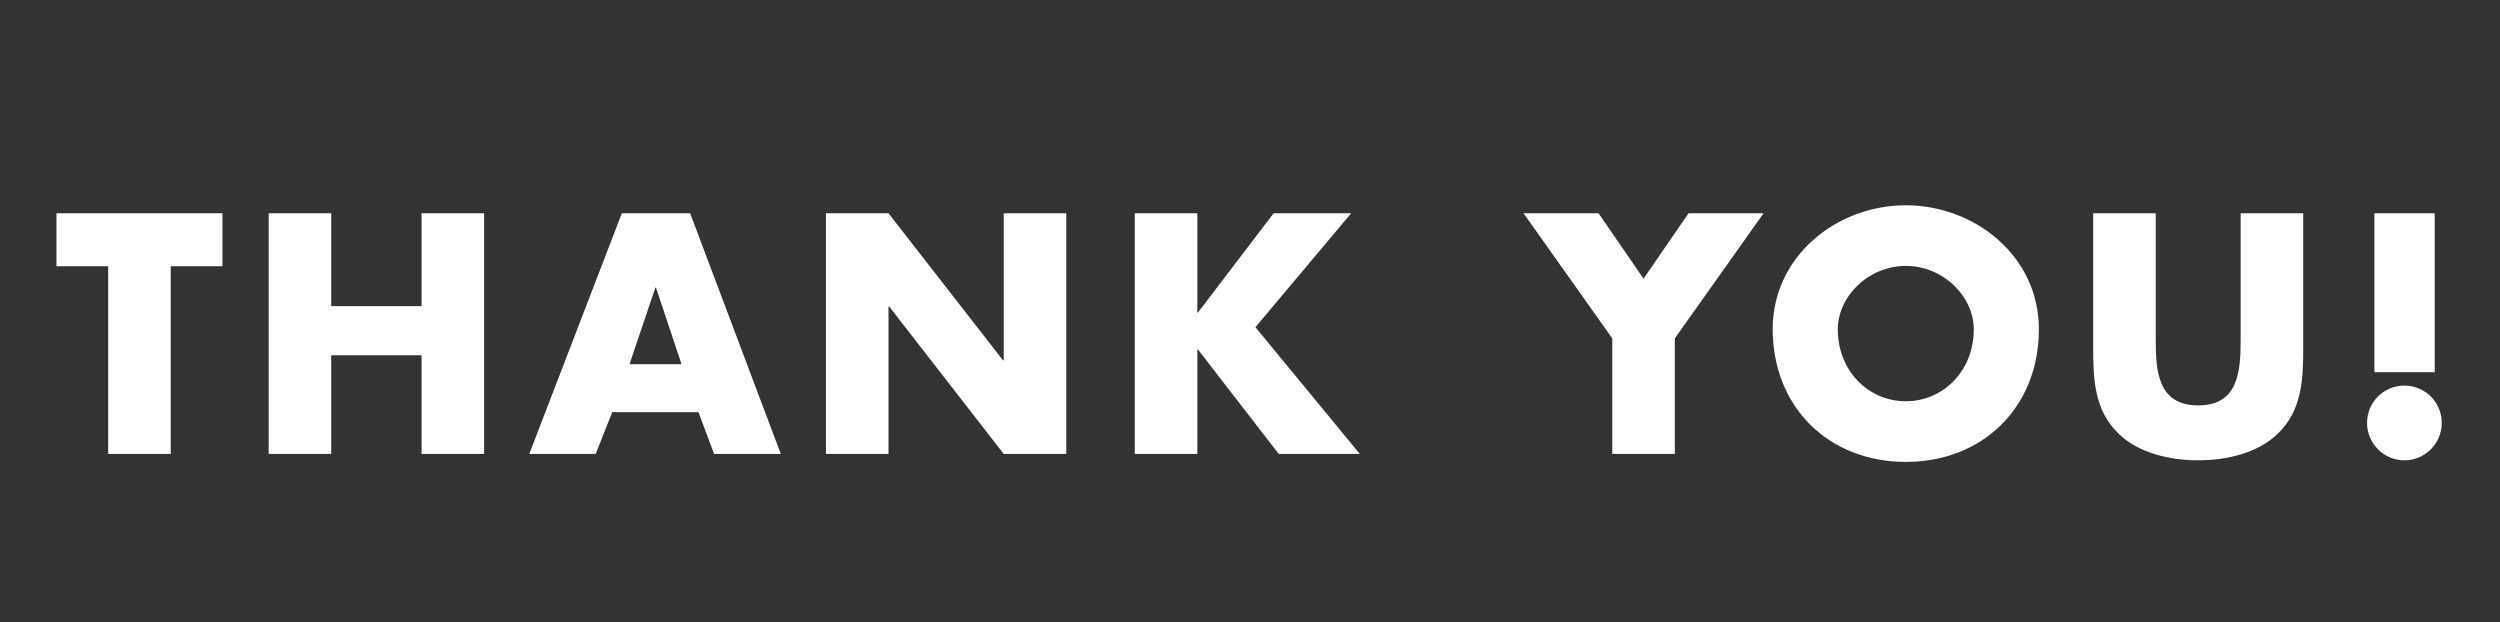
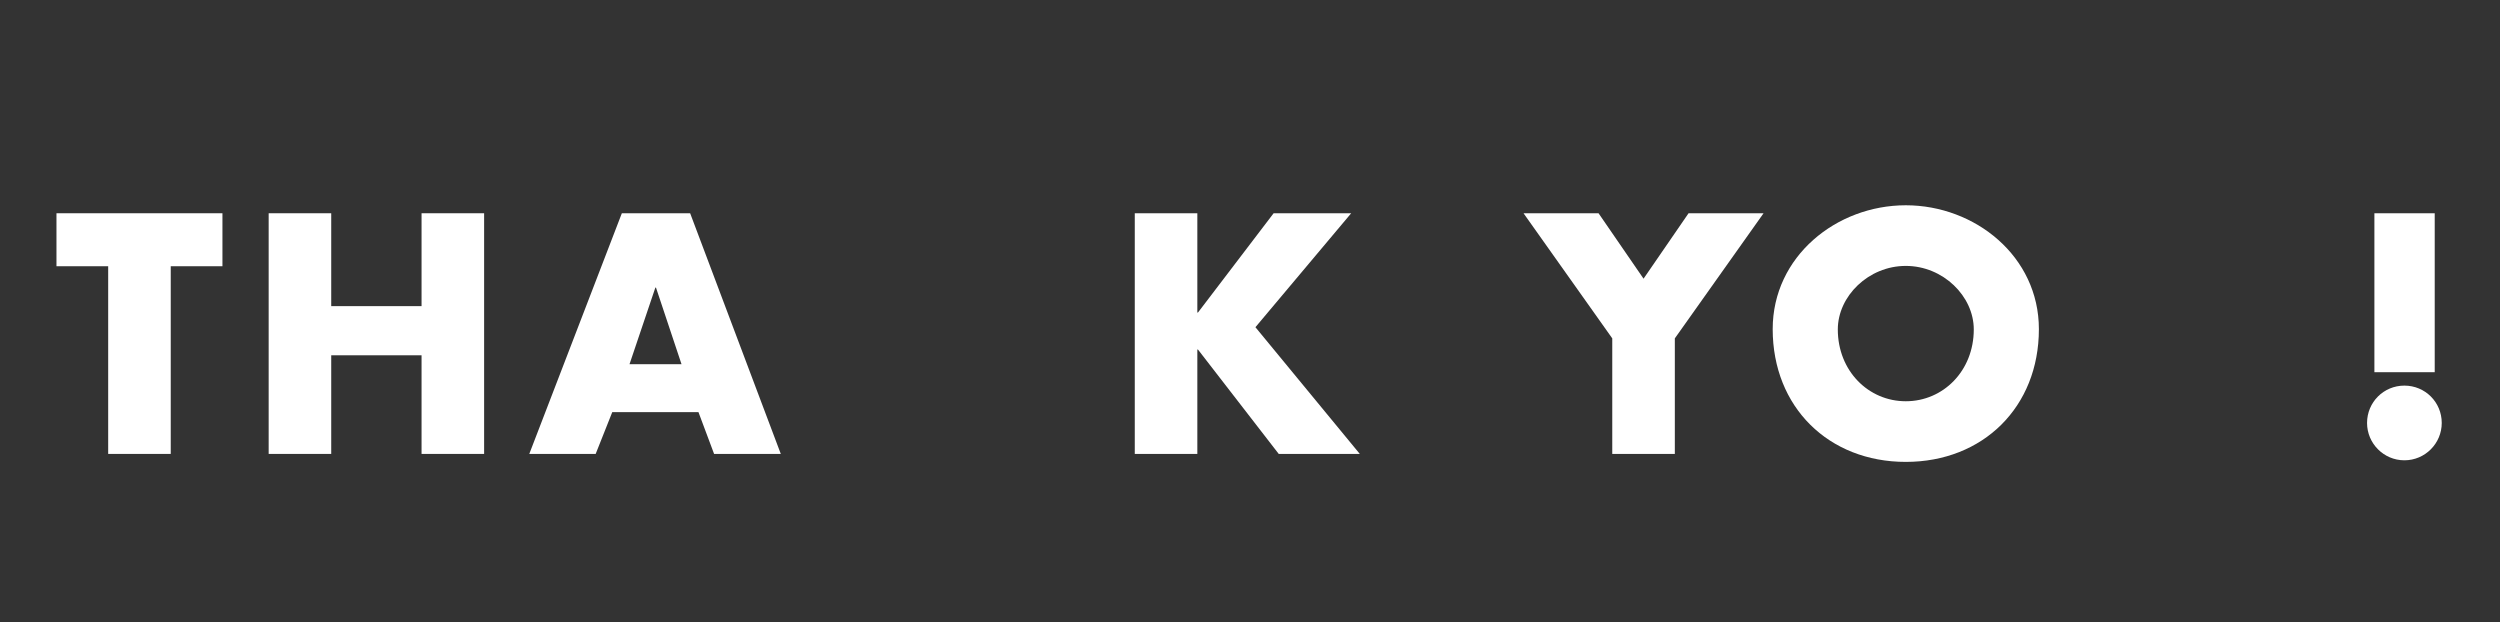
<svg xmlns="http://www.w3.org/2000/svg" id="uuid-b1a3c75d-511e-4047-ab85-1607c14593fb" width="896" height="223" viewBox="0 0 896 223">
  <rect x="0" y="0" width="896" height="223" fill="#333333" stroke="none" />
  <defs>
    <style>.uuid-71d27109-ae25-4b38-86eb-cc0cfd7c588e{fill:#fff;stroke-width:0px;}</style>
  </defs>
  <path class="uuid-71d27109-ae25-4b38-86eb-cc0cfd7c588e" d="M61.193,162.684h-22.421v-67.264h-18.532v-18.99h59.485v18.99h-18.532v67.264Z" />
  <path class="uuid-71d27109-ae25-4b38-86eb-cc0cfd7c588e" d="M151.085,109.719v-33.289h22.422v86.254h-22.422v-35.348h-32.373v35.348h-22.422v-86.254h22.422v33.289h32.373Z" />
  <path class="uuid-71d27109-ae25-4b38-86eb-cc0cfd7c588e" d="M219.437,147.698l-5.948,14.986h-23.795l33.175-86.254h24.48l32.488,86.254h-23.908l-5.605-14.986h-30.887ZM235.109,103.083h-.229l-9.266,27.455h18.646l-9.152-27.455Z" />
-   <path class="uuid-71d27109-ae25-4b38-86eb-cc0cfd7c588e" d="M296.013,76.43h22.422l41.067,52.736h.229v-52.736h22.422v86.254h-22.422l-41.067-52.851h-.229v52.851h-22.422v-86.254Z" />
  <path class="uuid-71d27109-ae25-4b38-86eb-cc0cfd7c588e" d="M456.466,76.43h27.798l-34.318,40.839,37.407,45.415h-29.057l-28.941-37.407h-.229v37.407h-22.422v-86.254h22.422v35.577h.229l27.111-35.577Z" />
  <path class="uuid-71d27109-ae25-4b38-86eb-cc0cfd7c588e" d="M546.037,76.43h26.883l16.13,23.451,16.13-23.451h26.883l-31.802,44.843v41.411h-22.422v-41.411l-31.802-44.843Z" />
  <path class="uuid-71d27109-ae25-4b38-86eb-cc0cfd7c588e" d="M730.739,117.955c0,27.913-20.02,47.588-47.703,47.588s-47.702-19.676-47.702-47.588c0-26.082,22.879-44.385,47.702-44.385s47.703,18.303,47.703,44.385ZM658.67,118.069c0,14.872,10.982,25.739,24.366,25.739s24.366-10.868,24.366-25.739c0-11.897-10.981-22.765-24.366-22.765s-24.366,10.868-24.366,22.765Z" />
-   <path class="uuid-71d27109-ae25-4b38-86eb-cc0cfd7c588e" d="M825.471,76.43v48.503c0,11.096-.458,22.078-9.037,30.429-7.207,7.092-18.532,9.609-28.599,9.609s-21.393-2.517-28.599-9.609c-8.58-8.351-9.038-19.333-9.038-30.429v-48.503h22.422v45.415c0,11.21.801,23.451,15.215,23.451s15.214-12.24,15.214-23.451v-45.415h22.422Z" />
  <path class="uuid-71d27109-ae25-4b38-86eb-cc0cfd7c588e" d="M875.12,151.587c0,7.321-5.948,13.384-13.384,13.384s-13.384-6.063-13.384-13.384c0-7.436,5.948-13.384,13.384-13.384s13.384,5.948,13.384,13.384ZM850.983,76.43h21.62v56.969h-21.62v-56.969Z" />
</svg>